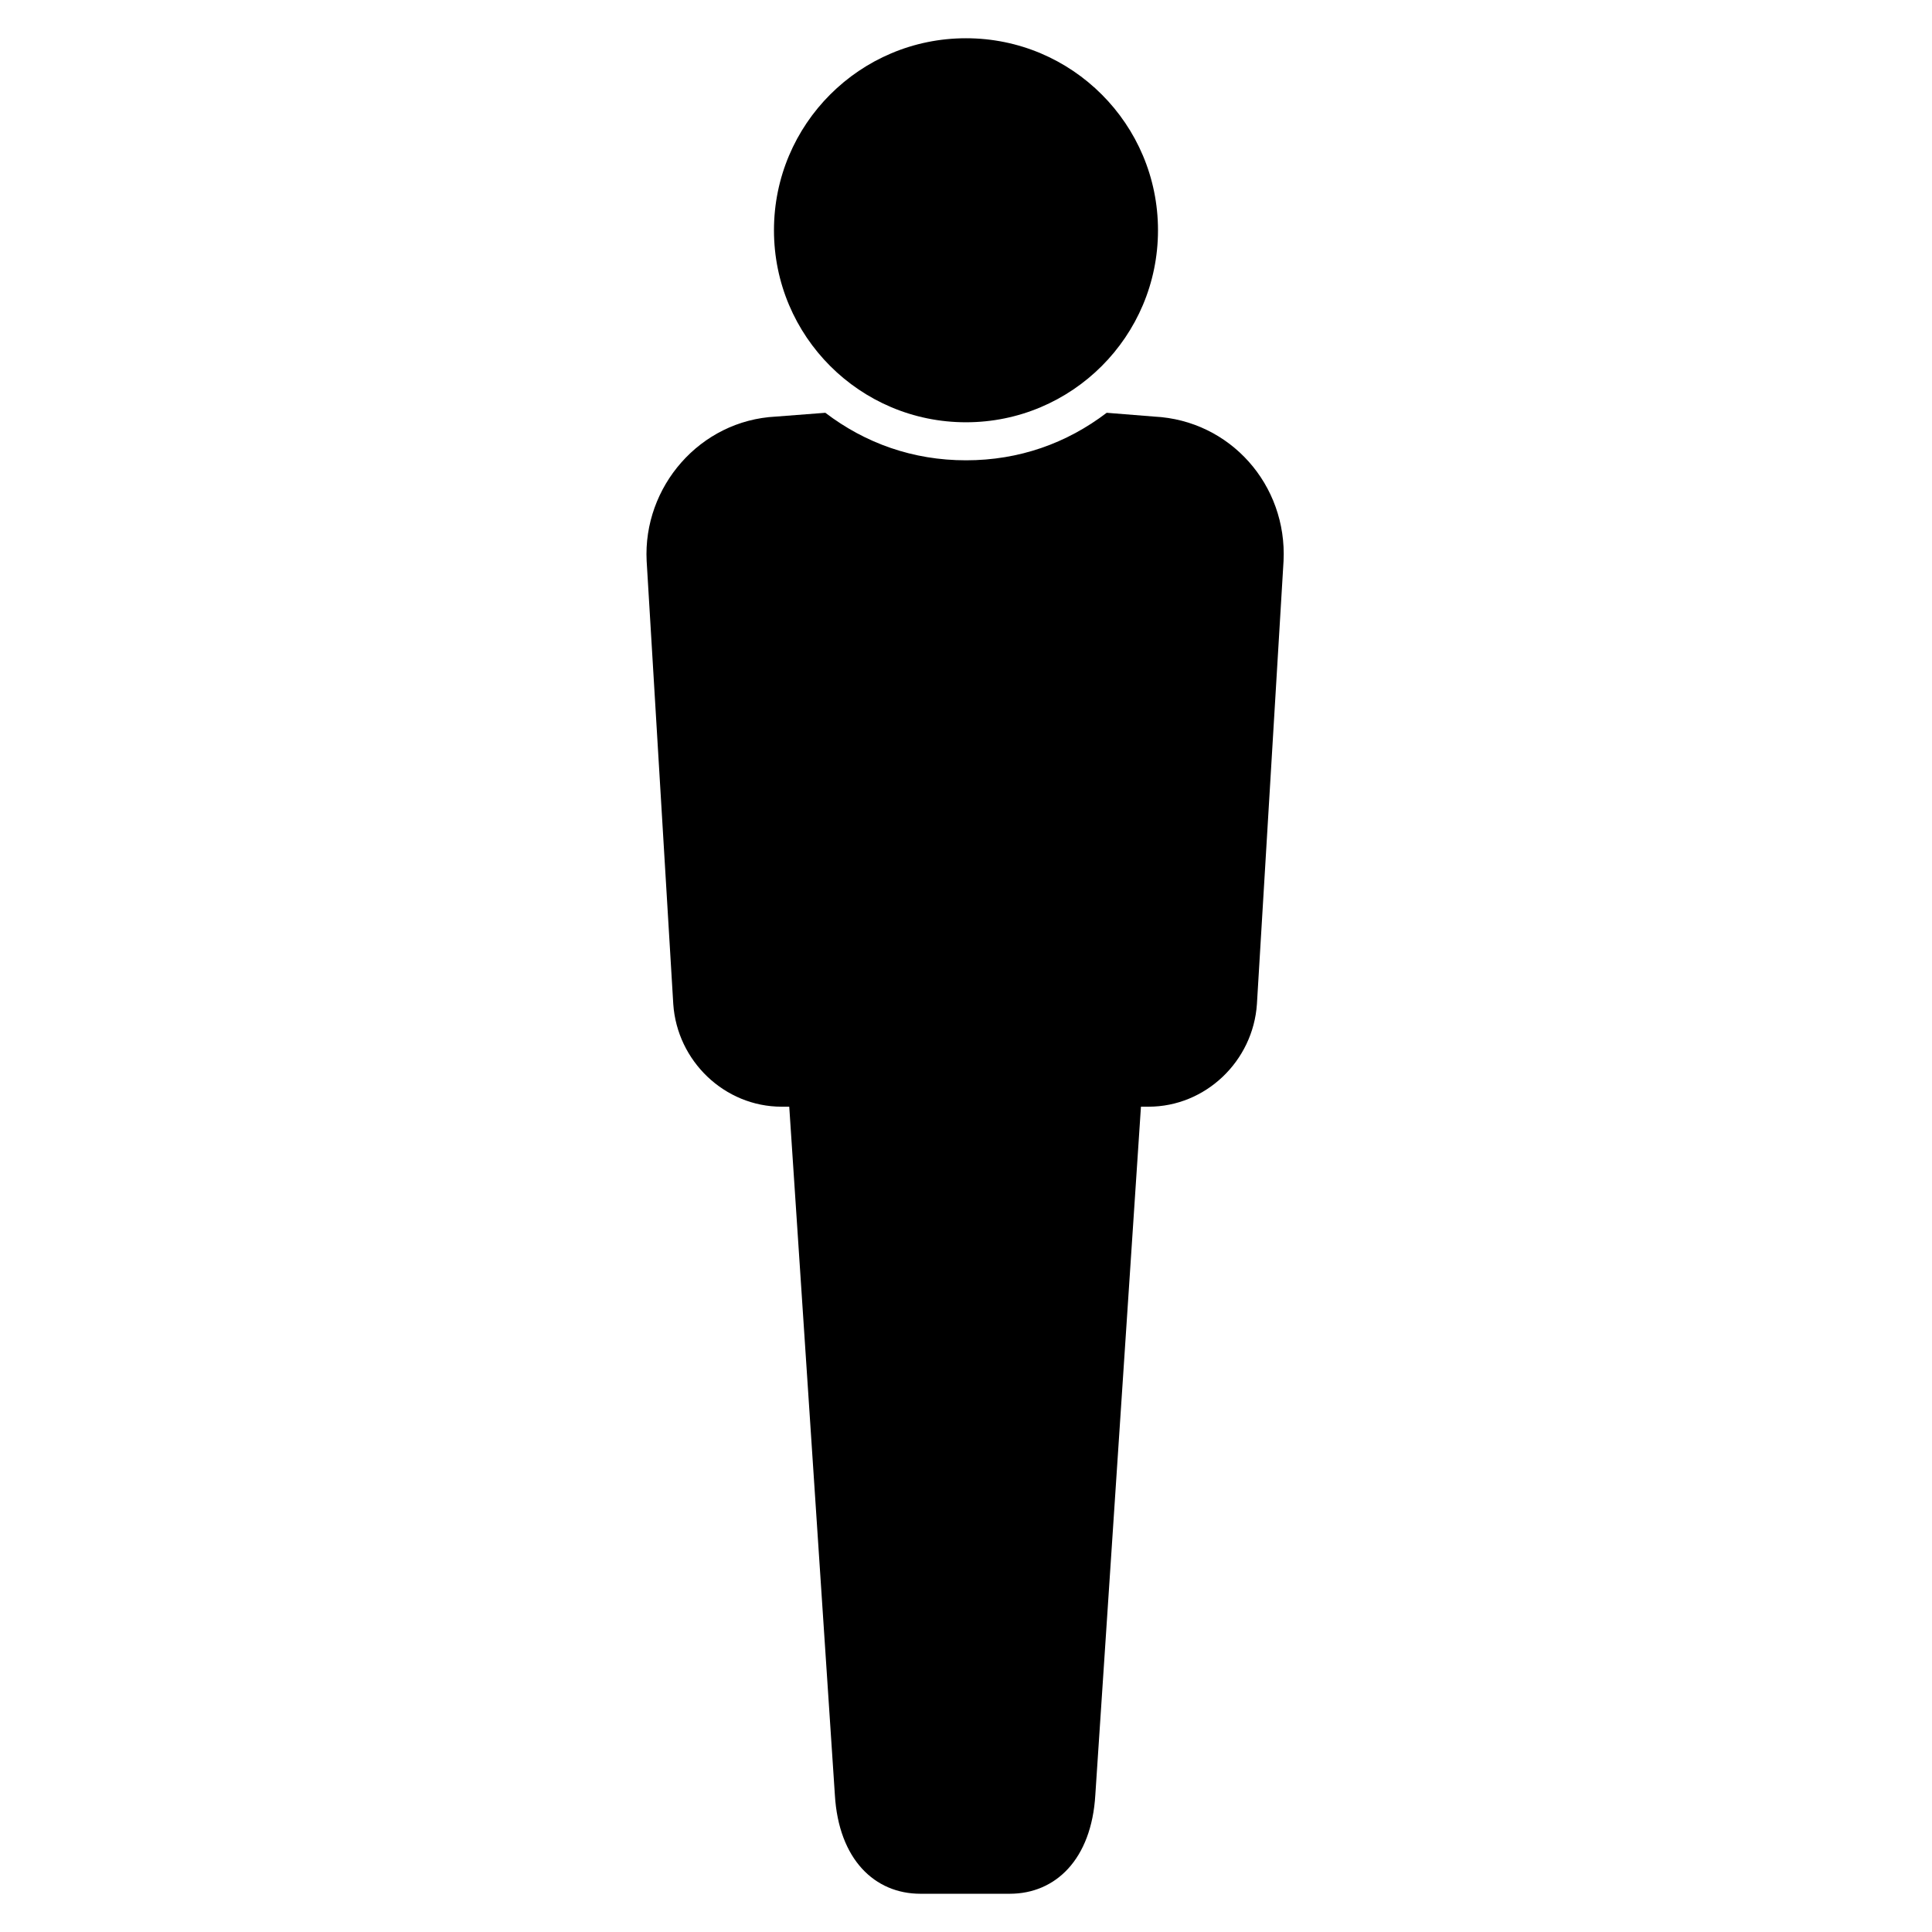
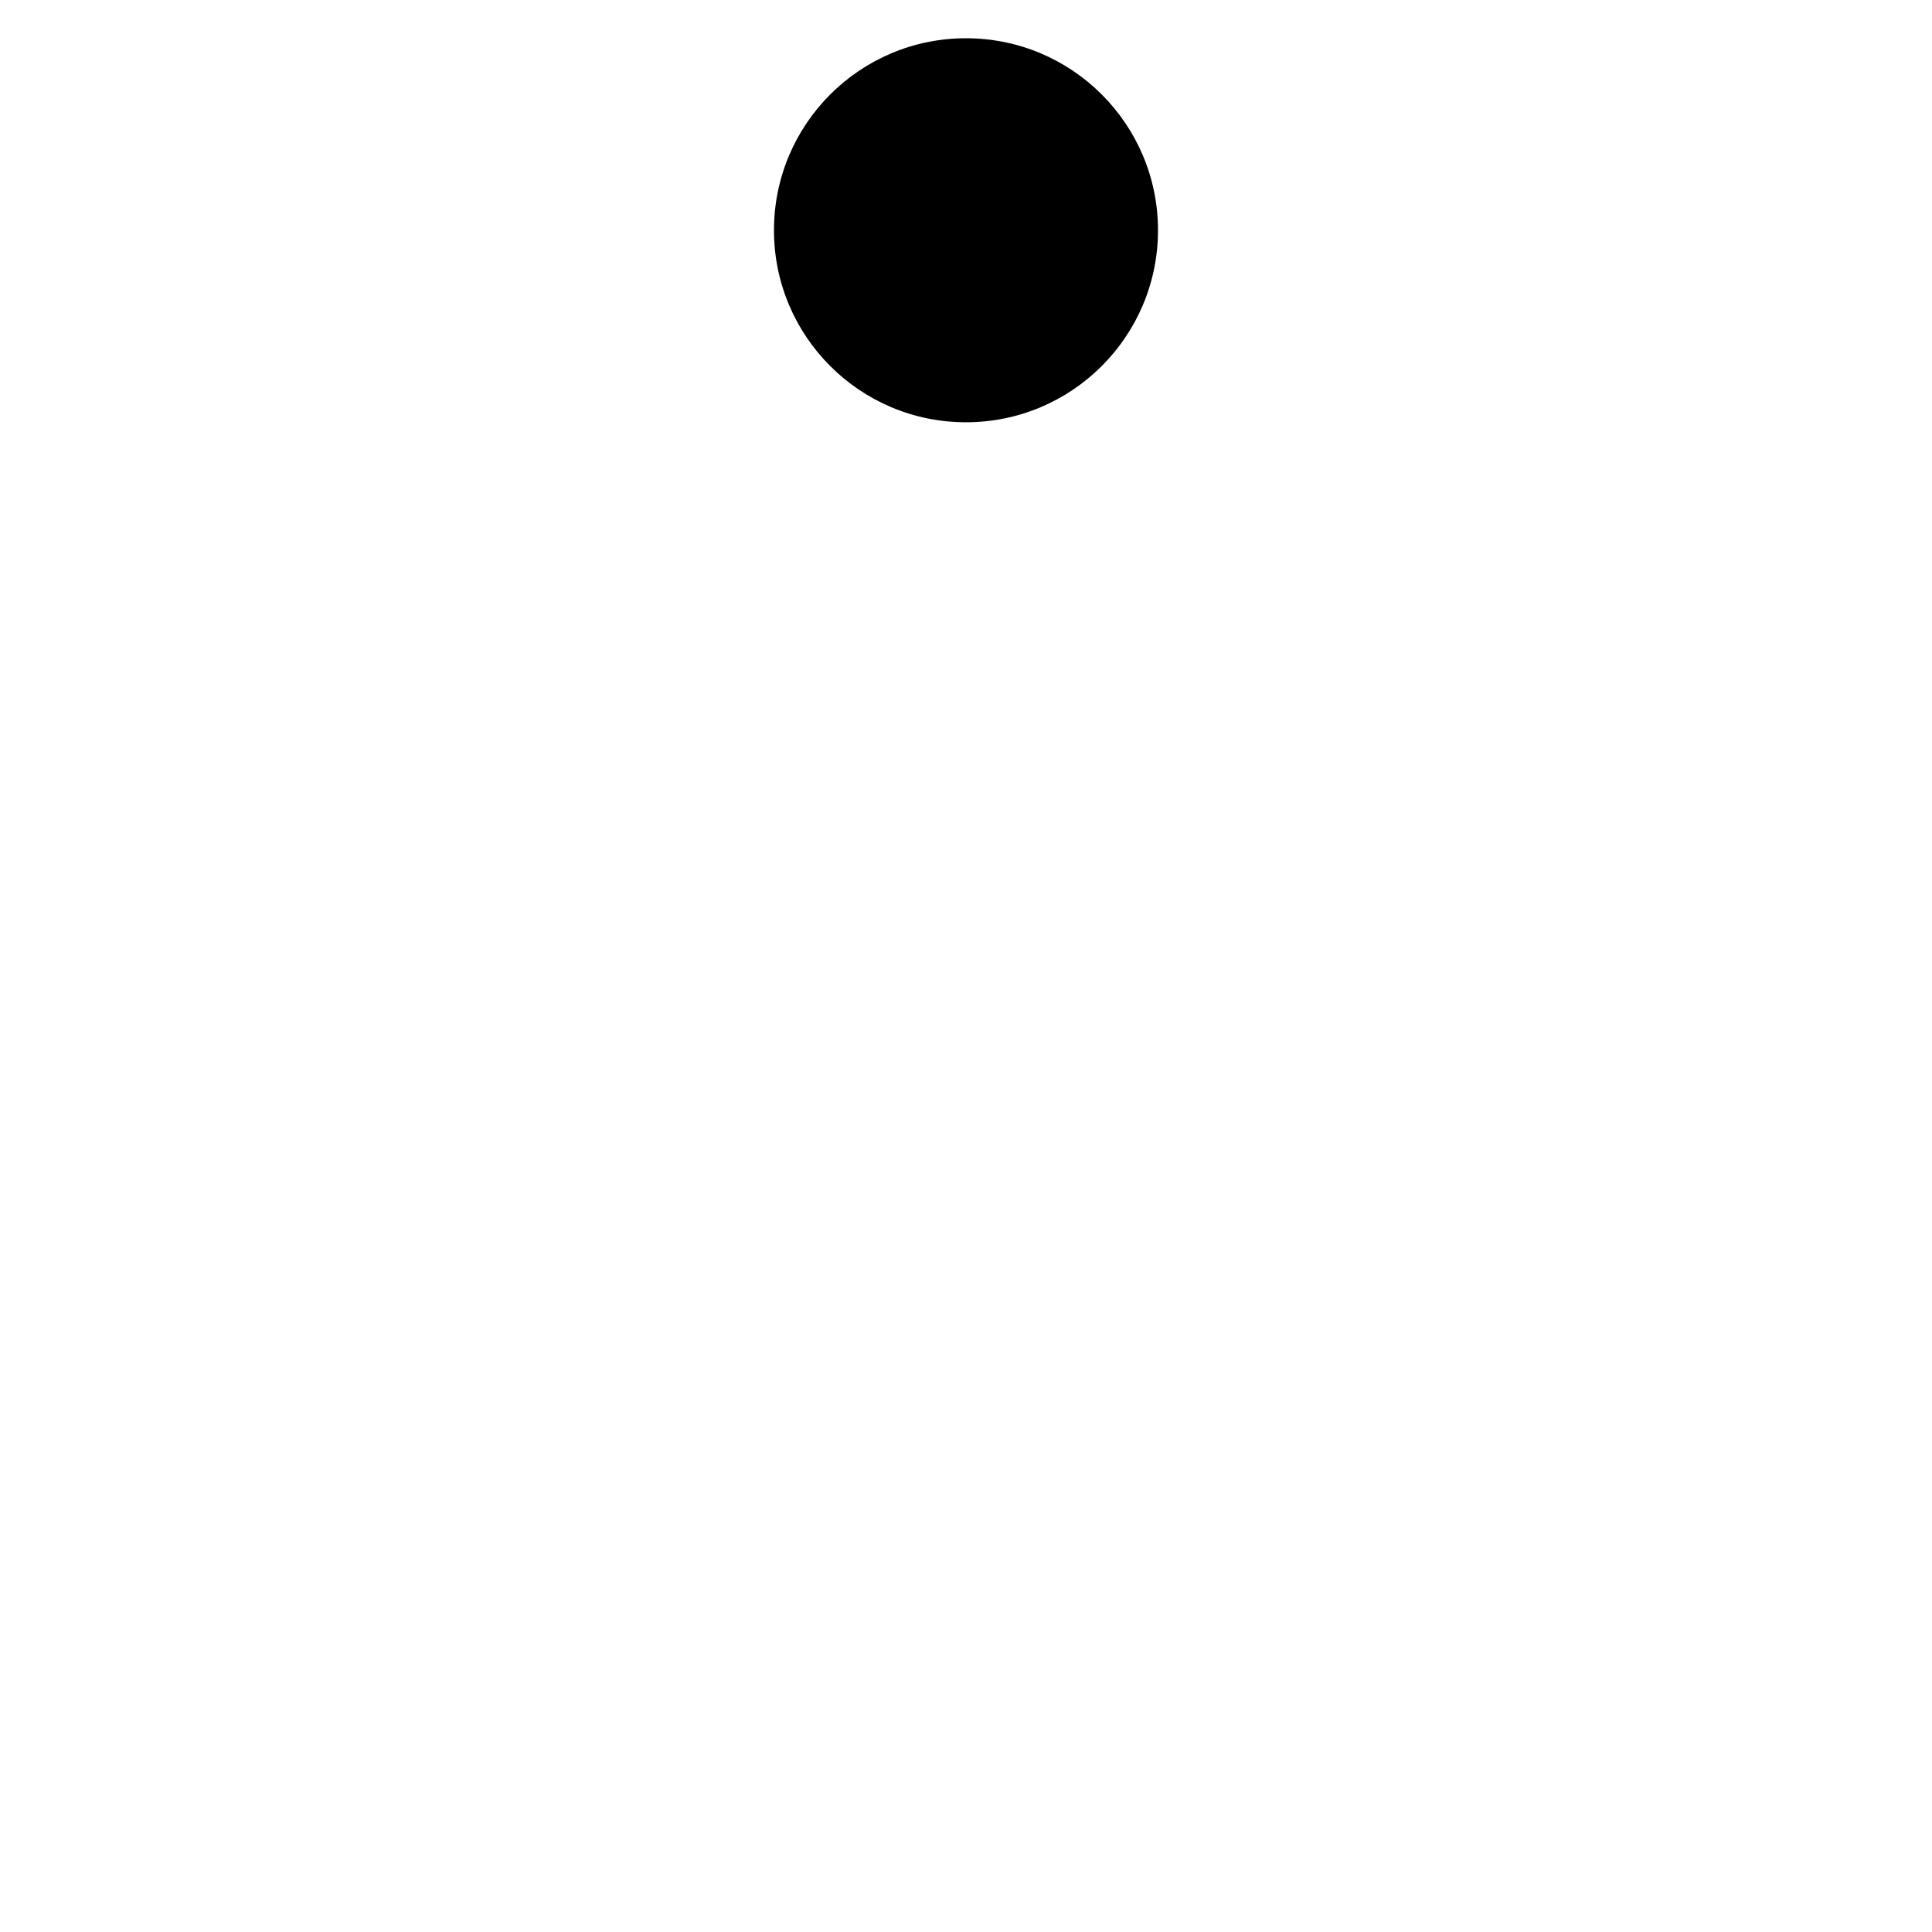
<svg xmlns="http://www.w3.org/2000/svg" fill="#000000" width="800px" height="800px" version="1.1" viewBox="144 144 512 512">
  <g>
-     <path d="m449.88 254.4-12.594-1.008c-10.578 8.062-23.176 12.594-37.281 12.594s-26.703-4.535-37.281-12.594l-13.098 1.008c-20.152 1.008-35.266 18.641-34.258 38.289l7.055 117.39c1.008 15.113 13.602 27.207 28.719 27.207h2.016l12.09 182.38c1.008 17.129 10.578 26.199 22.672 26.199h23.68c12.09 0 21.664-9.07 22.672-26.199l12.09-182.38h2.016c15.113 0 27.711-12.09 28.719-27.207l7.055-117.39c0.996-20.152-14.117-37.281-34.27-38.289z" />
    <path d="m450.88 205.02c0 28.105-22.781 50.887-50.883 50.887-28.105 0-50.887-22.781-50.887-50.887 0-28.102 22.781-50.883 50.887-50.883 28.102 0 50.883 22.781 50.883 50.883" />
  </g>
</svg>